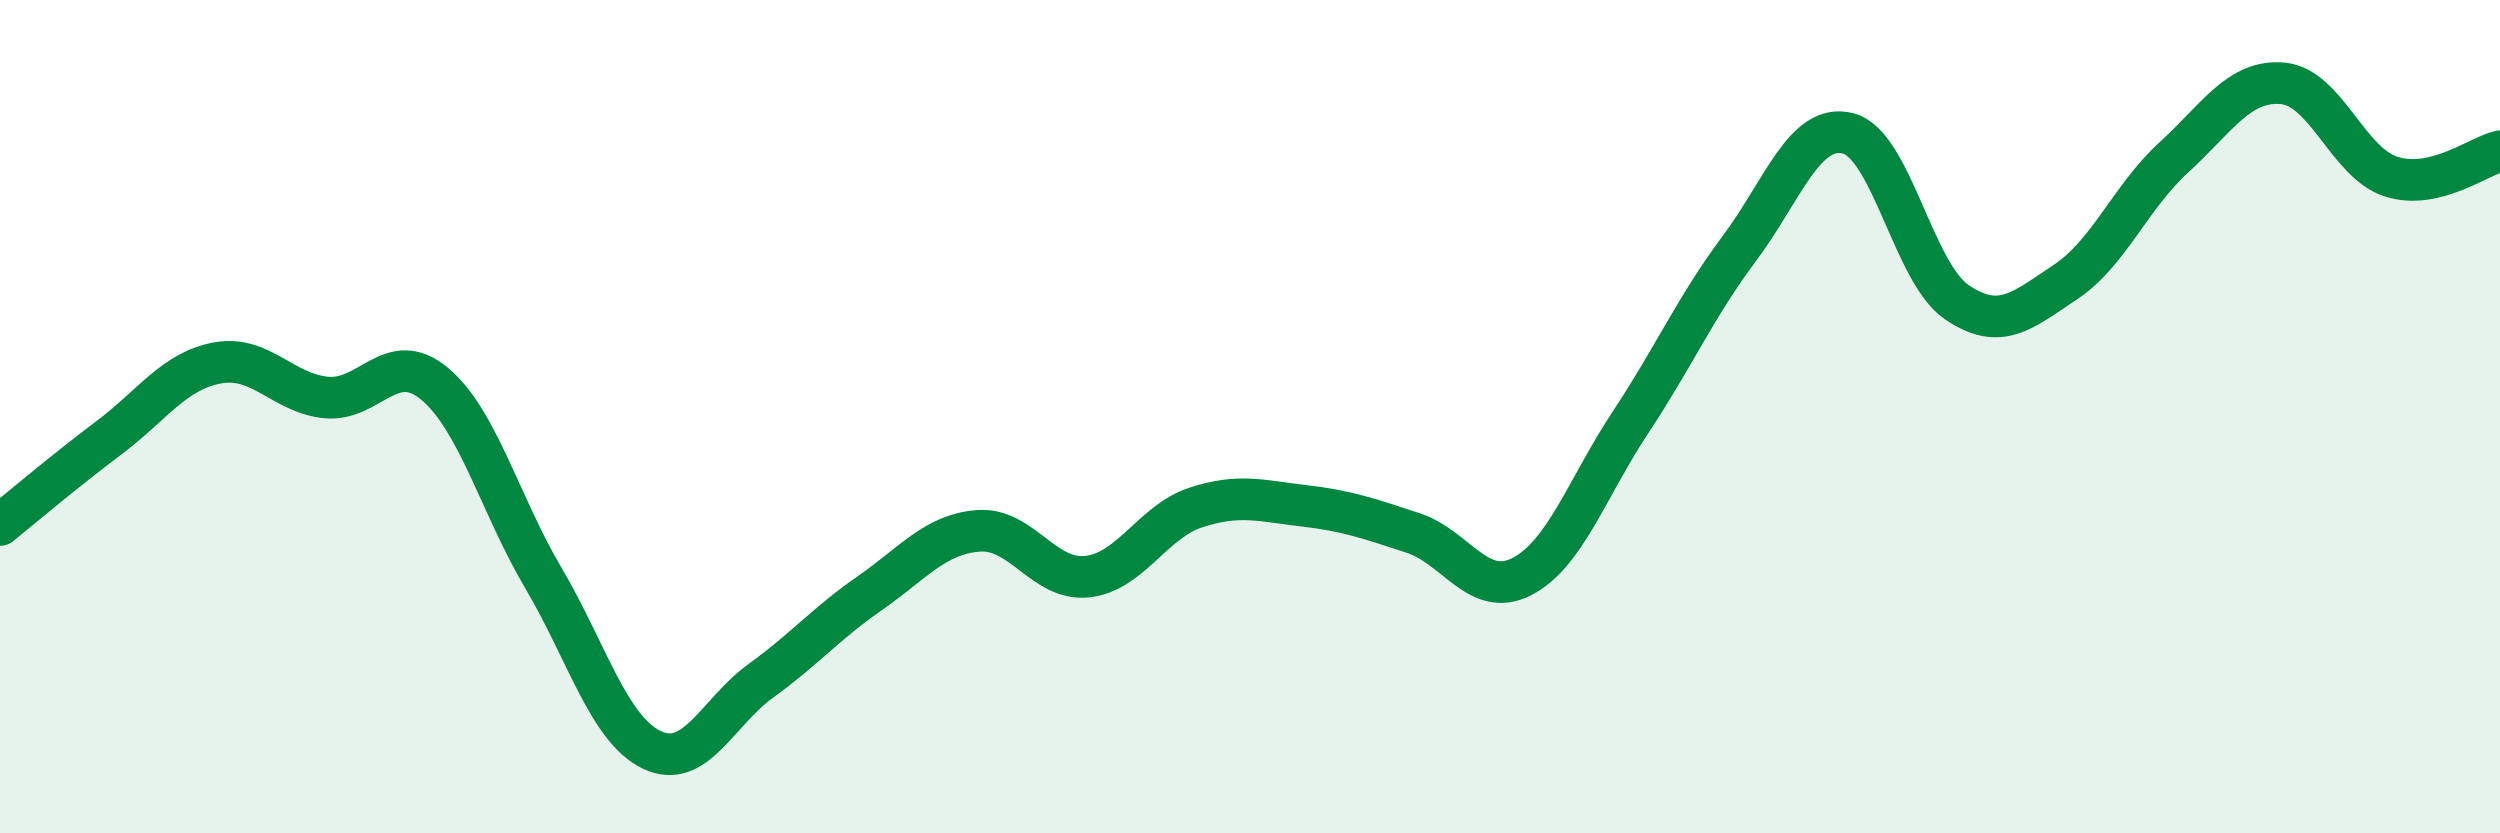
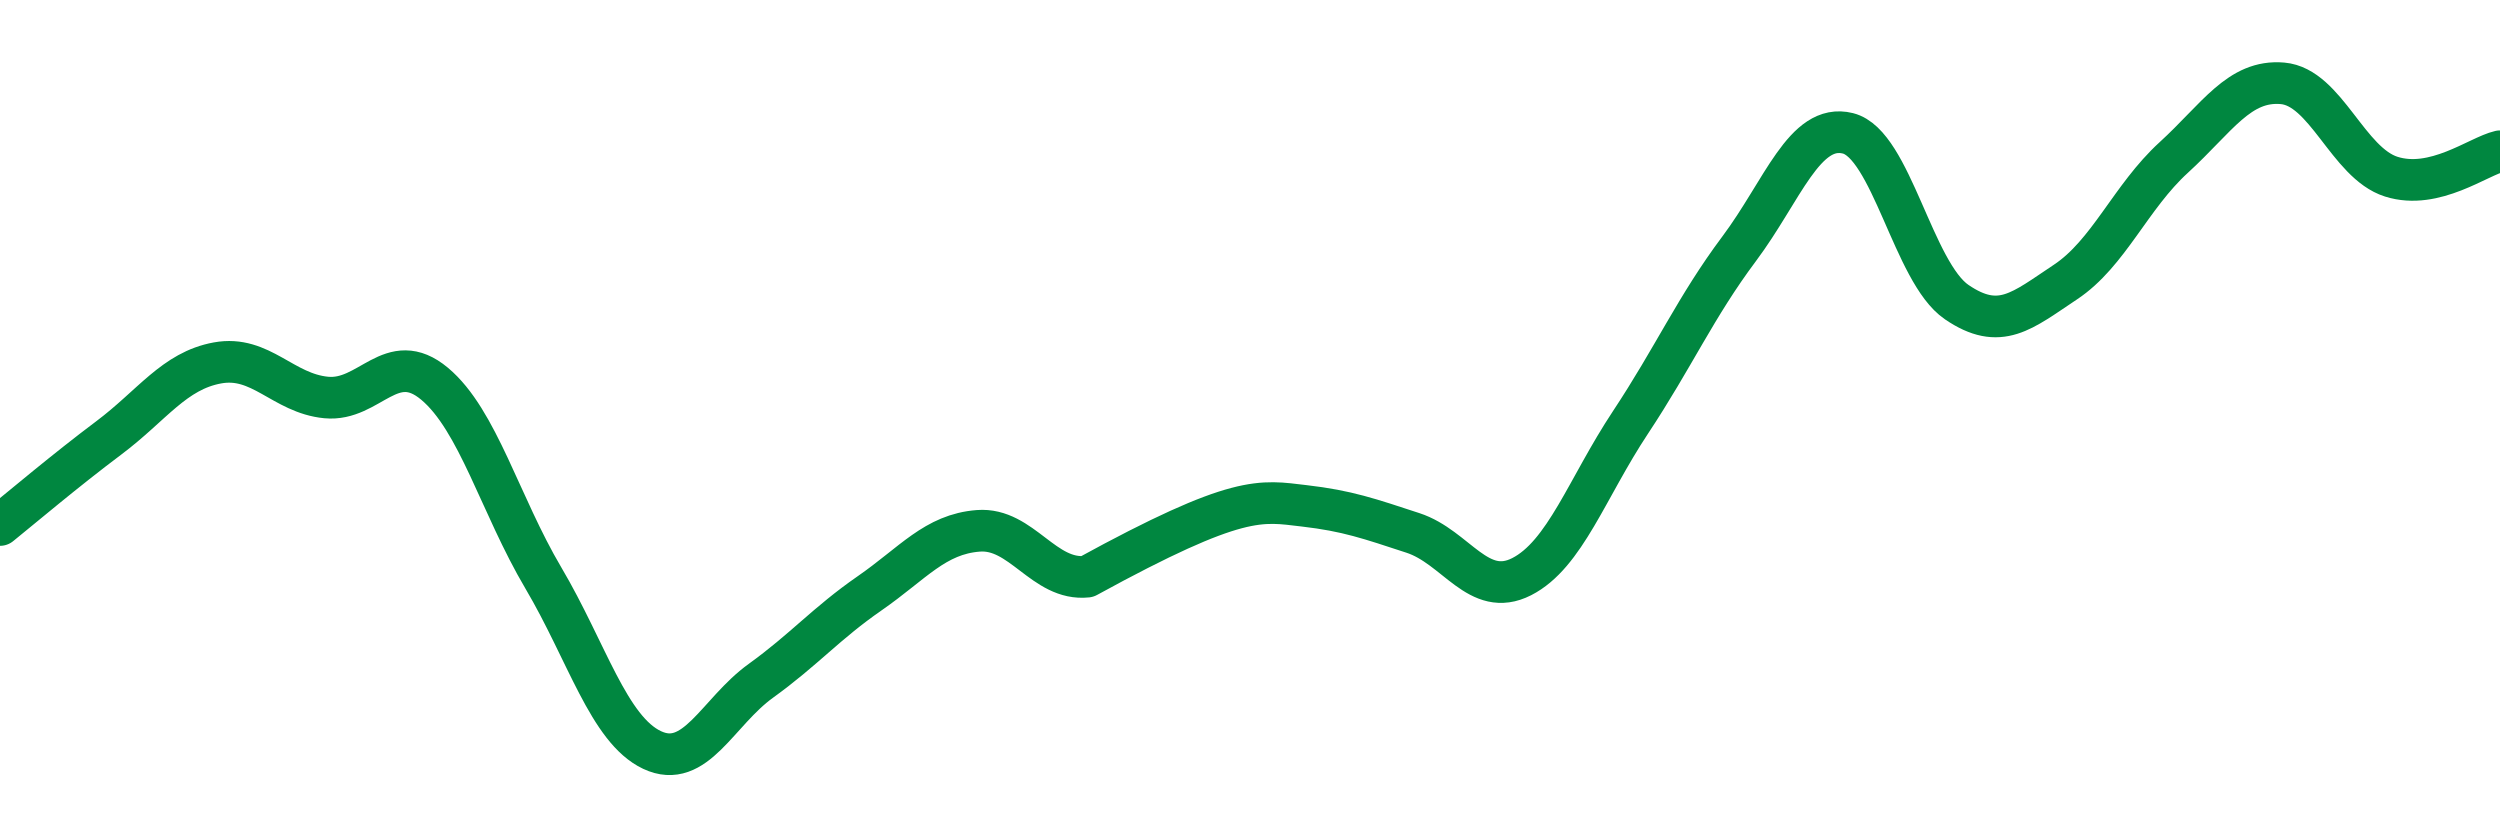
<svg xmlns="http://www.w3.org/2000/svg" width="60" height="20" viewBox="0 0 60 20">
-   <path d="M 0,12.6 C 0.52,12.18 1.57,11.29 2.61,10.51 C 3.65,9.73 4.18,8.9 5.22,8.71 C 6.26,8.52 6.79,9.44 7.83,9.54 C 8.87,9.64 9.39,8.34 10.43,9.21 C 11.47,10.08 12,12.11 13.04,13.87 C 14.08,15.63 14.61,17.51 15.65,18 C 16.69,18.49 17.22,17.09 18.26,16.34 C 19.3,15.59 19.83,14.96 20.87,14.24 C 21.91,13.52 22.44,12.82 23.48,12.74 C 24.52,12.66 25.05,13.95 26.09,13.84 C 27.13,13.73 27.66,12.52 28.7,12.18 C 29.74,11.84 30.26,12.02 31.3,12.14 C 32.34,12.26 32.87,12.45 33.91,12.79 C 34.95,13.13 35.48,14.37 36.52,13.84 C 37.56,13.31 38.09,11.71 39.13,10.14 C 40.17,8.57 40.7,7.36 41.74,5.97 C 42.78,4.58 43.31,2.94 44.35,3.2 C 45.39,3.46 45.92,6.54 46.96,7.25 C 48,7.96 48.53,7.46 49.57,6.77 C 50.61,6.08 51.13,4.73 52.17,3.78 C 53.21,2.83 53.74,1.91 54.78,2 C 55.82,2.09 56.35,3.91 57.39,4.24 C 58.43,4.57 59.48,3.75 60,3.63L60 20L0 20Z" fill="#008740" opacity="0.1" stroke-linecap="round" stroke-linejoin="round" />
-   <path d="M 0,12.6 C 0.52,12.18 1.57,11.29 2.61,10.51 C 3.65,9.73 4.18,8.9 5.22,8.71 C 6.26,8.52 6.79,9.44 7.83,9.54 C 8.87,9.64 9.39,8.34 10.43,9.21 C 11.47,10.08 12,12.11 13.04,13.87 C 14.08,15.63 14.61,17.51 15.65,18 C 16.69,18.49 17.22,17.09 18.26,16.34 C 19.3,15.59 19.83,14.96 20.87,14.24 C 21.91,13.52 22.44,12.82 23.48,12.74 C 24.52,12.66 25.05,13.95 26.09,13.84 C 27.13,13.73 27.66,12.52 28.7,12.18 C 29.74,11.84 30.26,12.02 31.3,12.14 C 32.34,12.26 32.87,12.45 33.91,12.79 C 34.95,13.13 35.48,14.37 36.52,13.84 C 37.56,13.31 38.09,11.71 39.13,10.14 C 40.17,8.57 40.7,7.36 41.74,5.97 C 42.78,4.58 43.31,2.94 44.35,3.2 C 45.39,3.46 45.92,6.54 46.96,7.25 C 48,7.96 48.53,7.46 49.57,6.77 C 50.61,6.08 51.13,4.73 52.17,3.78 C 53.21,2.83 53.74,1.91 54.78,2 C 55.82,2.09 56.35,3.91 57.39,4.24 C 58.43,4.57 59.48,3.75 60,3.63" stroke="#008740" stroke-width="1" fill="none" stroke-linecap="round" stroke-linejoin="round" />
+   <path d="M 0,12.6 C 0.52,12.18 1.57,11.29 2.61,10.51 C 3.65,9.73 4.18,8.9 5.22,8.71 C 6.26,8.52 6.79,9.44 7.83,9.54 C 8.87,9.64 9.39,8.34 10.43,9.21 C 11.47,10.08 12,12.11 13.04,13.87 C 14.08,15.63 14.61,17.51 15.65,18 C 16.69,18.49 17.22,17.09 18.26,16.34 C 19.3,15.59 19.83,14.96 20.87,14.24 C 21.91,13.52 22.44,12.82 23.48,12.74 C 24.52,12.66 25.05,13.95 26.09,13.84 C 29.74,11.84 30.26,12.02 31.3,12.14 C 32.34,12.26 32.87,12.45 33.91,12.79 C 34.95,13.13 35.48,14.37 36.52,13.84 C 37.56,13.31 38.09,11.71 39.13,10.14 C 40.17,8.57 40.7,7.36 41.74,5.97 C 42.78,4.58 43.31,2.94 44.35,3.2 C 45.39,3.46 45.92,6.54 46.96,7.25 C 48,7.96 48.53,7.46 49.57,6.77 C 50.61,6.08 51.13,4.73 52.17,3.78 C 53.21,2.83 53.74,1.91 54.78,2 C 55.82,2.09 56.35,3.91 57.39,4.24 C 58.43,4.57 59.48,3.75 60,3.63" stroke="#008740" stroke-width="1" fill="none" stroke-linecap="round" stroke-linejoin="round" />
</svg>